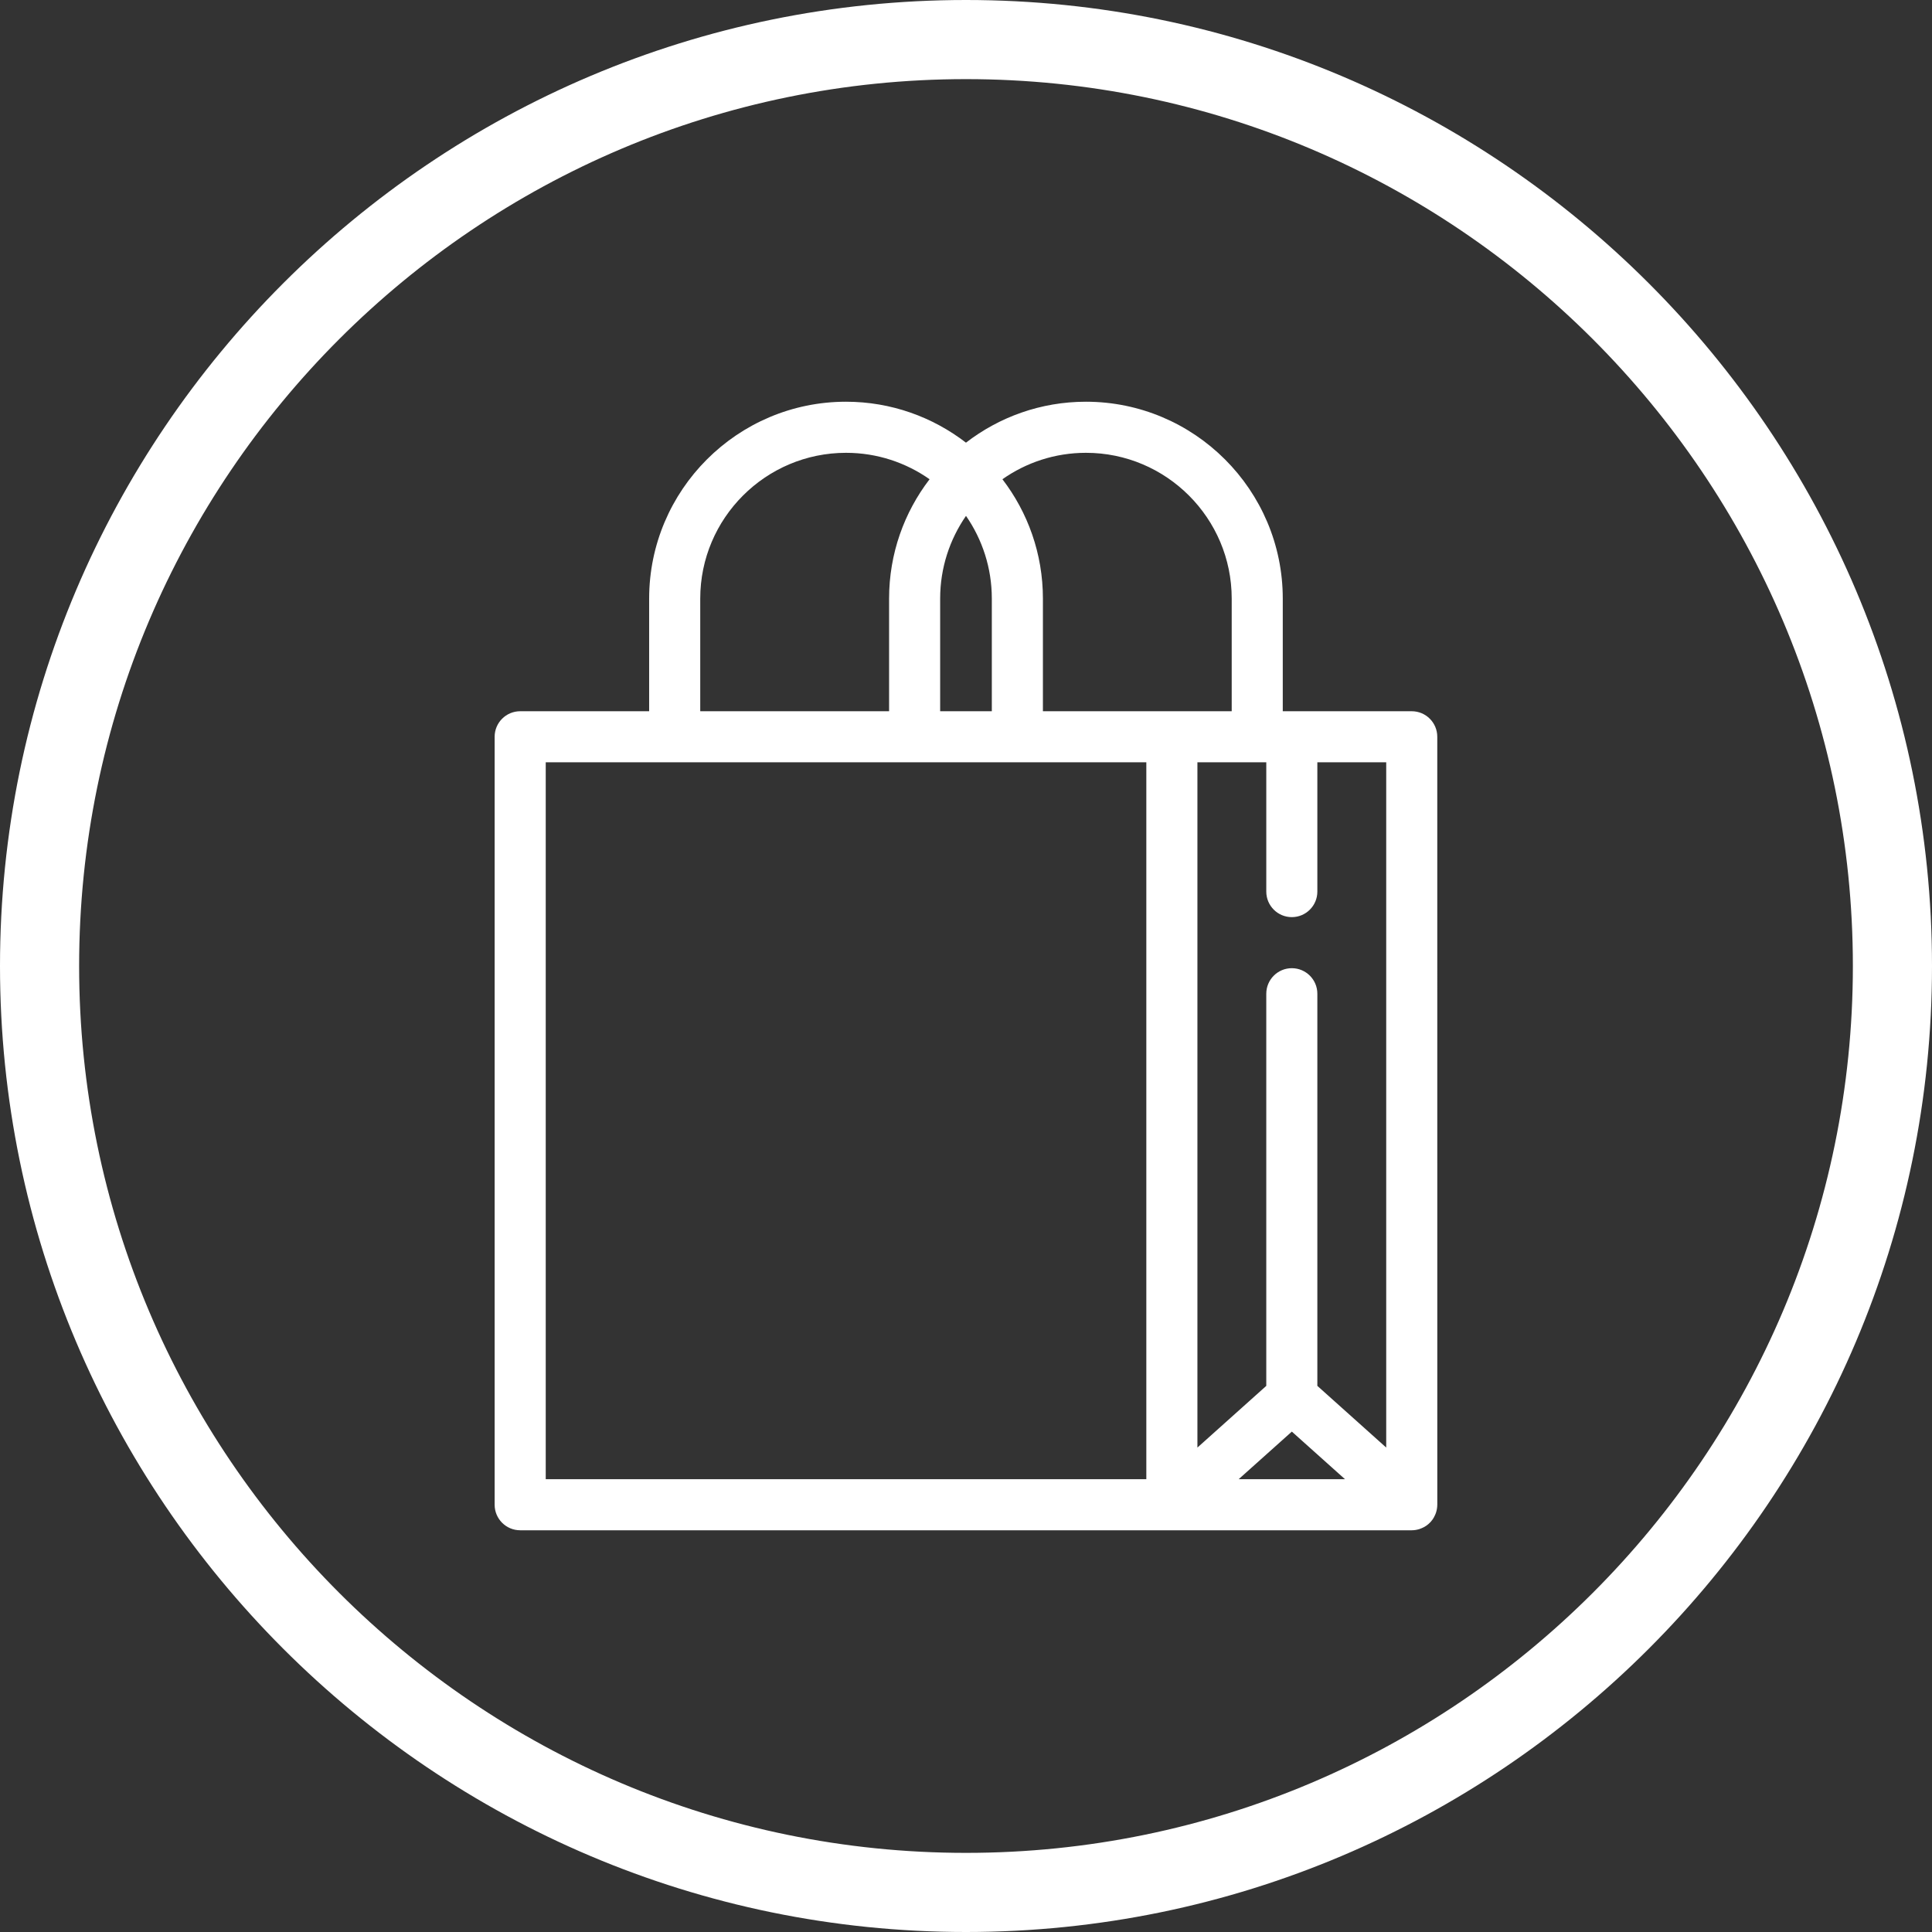
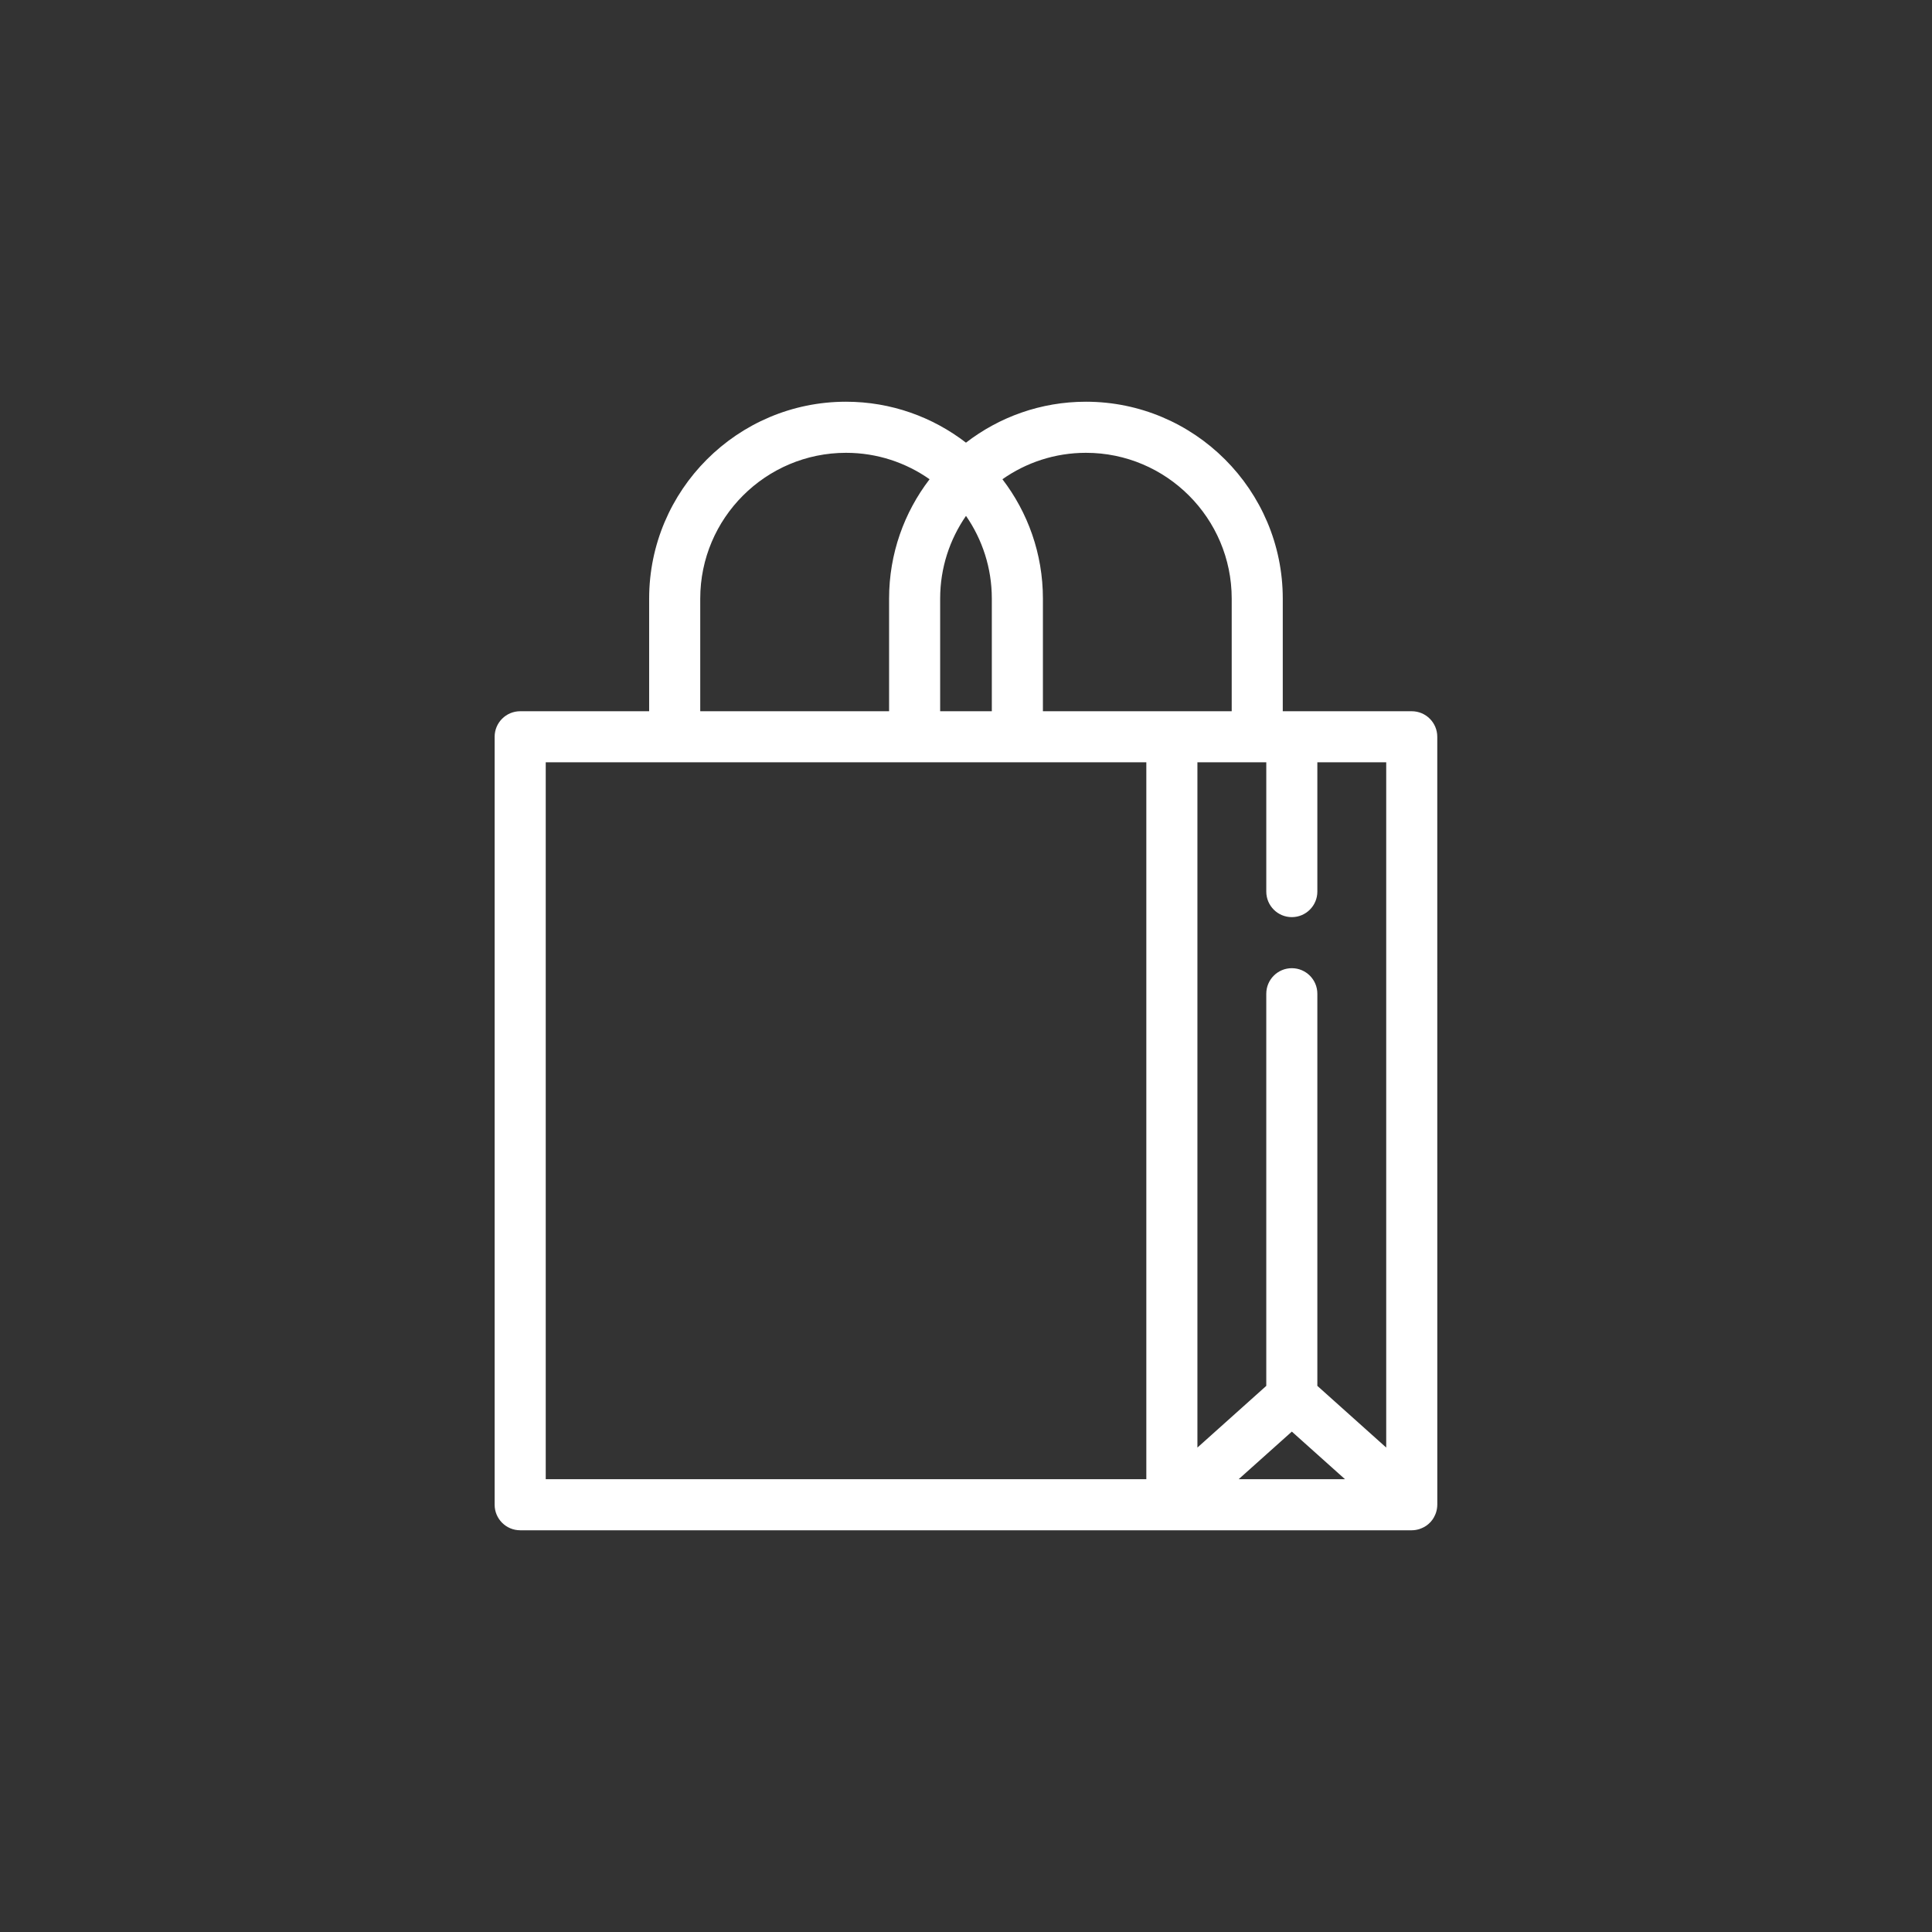
<svg xmlns="http://www.w3.org/2000/svg" version="1.1" id="Layer_1" x="0px" y="0px" width="73.25px" height="73.25px" viewBox="0 0 73.25 73.25" enable-background="new 0 0 73.25 73.25" xml:space="preserve">
  <rect x="0" y="0" width="73.25" height="73.25" fill="#333333" stroke="none" />
  <g>
-     <path fill="#FFFFFF" d="M36.625,73.25C16.43,73.25,0,56.821,0,36.625C0,16.429,16.43,0,36.625,0S73.25,16.429,73.25,36.625   C73.25,56.821,56.82,73.25,36.625,73.25z M36.625,3C18.084,3,3,18.083,3,36.625C3,55.167,18.084,70.25,36.625,70.25   S70.25,55.167,70.25,36.625C70.25,18.083,55.166,3,36.625,3z" />
-   </g>
+     </g>
  <g>
    <path fill="#FFFFFF" d="M54.493,27.934c0-0.535-0.433-0.968-0.968-0.968h-4.89v-4.271c0-4.115-3.349-7.464-7.464-7.464   c-1.711,0-3.287,0.581-4.547,1.552c-1.261-0.971-2.838-1.552-4.549-1.552c-4.114,0-7.463,3.349-7.463,7.464v4.271h-4.889   c-0.535,0-0.969,0.433-0.969,0.968v29.117c0,0.534,0.434,0.968,0.969,0.968h33.801c0.102,0,0.199-0.017,0.293-0.046   c0.006-0.001,0.013-0.005,0.02-0.008c0.024-0.007,0.048-0.016,0.07-0.027c0.012-0.004,0.023-0.009,0.033-0.016   c0.019-0.008,0.036-0.016,0.054-0.025c0.013-0.007,0.024-0.016,0.037-0.023c0.016-0.008,0.03-0.018,0.045-0.028   c0.013-0.01,0.024-0.018,0.036-0.027c0.016-0.012,0.029-0.022,0.043-0.034c0.012-0.009,0.021-0.02,0.031-0.029   c0.016-0.013,0.029-0.027,0.043-0.042c0.005-0.006,0.012-0.011,0.016-0.016c0.004-0.004,0.008-0.009,0.012-0.015   c0.012-0.013,0.023-0.028,0.033-0.042c0.01-0.012,0.019-0.022,0.027-0.034c0.01-0.014,0.018-0.028,0.027-0.043   c0.008-0.014,0.016-0.026,0.023-0.038c0.008-0.015,0.015-0.028,0.021-0.044c0.008-0.013,0.014-0.027,0.021-0.041   s0.012-0.029,0.018-0.043c0.006-0.016,0.011-0.029,0.017-0.045c0.004-0.015,0.008-0.03,0.013-0.046   c0.005-0.014,0.009-0.031,0.012-0.046c0.003-0.014,0.007-0.029,0.009-0.046c0.002-0.016,0.006-0.031,0.007-0.049   c0.003-0.015,0.003-0.029,0.005-0.044c0.001-0.016,0.002-0.034,0.002-0.053c0-0.007,0.002-0.014,0.002-0.018L54.493,27.934   L54.493,27.934z M52.557,54.883l-2.611-2.339V37.676c0-0.534-0.434-0.968-0.968-0.968s-0.968,0.434-0.968,0.968v14.868   l-2.611,2.339V28.902h2.611v4.902c0,0.535,0.434,0.968,0.968,0.968s0.968-0.433,0.968-0.968v-4.902h2.611V54.883z M48.979,54.278   l2.015,1.804h-4.031L48.979,54.278z M46.699,22.695v4.271h-7.158v-4.271c0-1.701-0.573-3.27-1.535-4.525   c0.897-0.631,1.988-1.002,3.166-1.002C44.22,17.167,46.699,19.647,46.699,22.695L46.699,22.695z M35.645,26.966v-4.271   c0-1.164,0.363-2.244,0.98-3.136c0.617,0.892,0.979,1.972,0.979,3.136v4.271H35.645z M26.549,22.695   c0-3.048,2.48-5.527,5.527-5.527c1.178,0,2.27,0.371,3.168,1.002c-0.963,1.256-1.535,2.824-1.535,4.525v4.271h-7.16V22.695z    M20.691,28.902h22.771v27.18H20.691V28.902z M20.691,28.902" />
  </g>
  <g>
    <path fill="#FFFFFF" d="M33.953,308.387c-20.195,0-36.625-16.43-36.625-36.625s16.43-36.625,36.625-36.625   c20.196,0,36.625,16.43,36.625,36.625S54.148,308.387,33.953,308.387z M33.953,238.137c-18.541,0-33.625,15.084-33.625,33.625   s15.084,33.625,33.625,33.625c18.542,0,33.625-15.084,33.625-33.625S52.494,238.137,33.953,238.137z" />
  </g>
  <g>
    <g>
      <path fill="#FFFFFF" d="M167.973,255.976l-12.293-3.496c-0.006-0.002-0.01-0.002-0.014-0.002c-0.029-0.008-0.059-0.016-0.09-0.02    c-0.01-0.002-0.018-0.004-0.027-0.004c-0.035-0.004-0.072-0.008-0.109-0.008h-0.002c-0.035,0-0.072,0.004-0.107,0.008    c-0.01,0-0.018,0.002-0.027,0.004c-0.029,0.004-0.061,0.012-0.09,0.02c-0.004,0-0.008,0-0.014,0.002l-12.055,3.428l-12.055-3.428    c-0.264-0.074-0.547-0.021-0.766,0.143c-0.219,0.166-0.348,0.424-0.348,0.697v33.387c0,0.391,0.26,0.734,0.635,0.842l12.295,3.496    c0.004,0,0.008,0,0.014,0.002c0.029,0.008,0.059,0.014,0.09,0.02c0.008,0.002,0.018,0.002,0.025,0.004    c0.037,0.004,0.072,0.008,0.109,0.008s0.074-0.004,0.109-0.008c0.01-0.002,0.018-0.002,0.027-0.004    c0.031-0.006,0.061-0.012,0.09-0.02c0.004-0.002,0.01-0.002,0.014-0.002l12.055-3.428l12.055,3.428    c0.08,0.021,0.16,0.033,0.24,0.033c0.188,0,0.373-0.061,0.525-0.178c0.219-0.164,0.348-0.422,0.348-0.697v-33.387    C168.607,256.427,168.35,256.083,167.973,255.976L167.973,255.976z M144.02,257.476l10.547-2.998v31.568l-10.547,3V257.476z     M131.725,254.478l10.547,2.998v31.57l-10.547-3V254.478z M166.859,289.046l-10.545-3v-31.568l10.545,2.998V289.046z     M166.859,289.046" />
    </g>
    <path fill="#FFFFFF" d="M139.889,283.998l-5.303-1.508c-0.465-0.131-0.947,0.139-1.08,0.604c-0.131,0.463,0.139,0.947,0.602,1.078   l5.303,1.508c0.08,0.023,0.16,0.035,0.238,0.035c0.383,0,0.732-0.252,0.842-0.637C140.621,284.615,140.354,284.13,139.889,283.998   L139.889,283.998z M139.889,283.998" />
    <path fill="#FFFFFF" d="M139.889,279.628l-5.303-1.508c-0.465-0.133-0.947,0.137-1.08,0.602c-0.131,0.465,0.139,0.947,0.602,1.08   l5.303,1.508c0.08,0.021,0.16,0.033,0.238,0.033c0.383,0,0.732-0.25,0.842-0.635C140.621,280.244,140.354,279.761,139.889,279.628   L139.889,279.628z M139.889,279.628" />
    <path fill="#FFFFFF" d="M139.889,275.259l-5.303-1.508c-0.465-0.133-0.947,0.137-1.08,0.602c-0.131,0.463,0.139,0.947,0.602,1.08   l5.303,1.508c0.08,0.021,0.16,0.033,0.238,0.033c0.383,0,0.732-0.252,0.842-0.637C140.621,275.875,140.354,275.39,139.889,275.259   L139.889,275.259z M139.889,275.259" />
    <path fill="#FFFFFF" d="M139.889,259.351l-5.303-1.506c-0.264-0.076-0.547-0.023-0.766,0.143c-0.219,0.164-0.348,0.424-0.348,0.697   v11.537c0,0.391,0.26,0.732,0.635,0.84l5.303,1.508c0.078,0.023,0.158,0.033,0.238,0.033c0.189,0,0.373-0.061,0.527-0.176   c0.219-0.166,0.348-0.424,0.348-0.697v-11.537C140.523,259.802,140.264,259.458,139.889,259.351L139.889,259.351z M138.775,270.572   l-3.555-1.01v-9.721l3.555,1.012V270.572z M138.775,270.572" />
    <path fill="#FFFFFF" d="M146.641,261.066c0.08,0,0.16-0.01,0.24-0.033l5.303-1.508c0.463-0.131,0.732-0.615,0.6-1.08   c-0.131-0.463-0.615-0.732-1.078-0.6l-5.303,1.506c-0.465,0.133-0.734,0.617-0.602,1.08   C145.91,260.816,146.26,261.066,146.641,261.066L146.641,261.066z M146.641,261.066" />
    <path fill="#FFFFFF" d="M151.705,282.49l-5.303,1.508c-0.465,0.133-0.734,0.617-0.602,1.082c0.109,0.383,0.459,0.635,0.84,0.635   c0.08,0,0.16-0.012,0.24-0.035l5.303-1.508c0.463-0.131,0.732-0.615,0.602-1.078C152.652,282.628,152.168,282.359,151.705,282.49   L151.705,282.49z M151.705,282.49" />
    <path fill="#FFFFFF" d="M151.705,278.121l-5.303,1.508c-0.465,0.133-0.734,0.615-0.602,1.08c0.109,0.385,0.459,0.635,0.84,0.635   c0.08,0,0.16-0.012,0.24-0.033l5.303-1.508c0.463-0.133,0.732-0.615,0.602-1.08C152.652,278.257,152.168,277.988,151.705,278.121   L151.705,278.121z M151.705,278.121" />
    <path fill="#FFFFFF" d="M151.705,273.751l-5.303,1.508c-0.465,0.131-0.734,0.615-0.602,1.08c0.109,0.383,0.459,0.635,0.84,0.635   c0.08,0,0.16-0.012,0.24-0.033l5.303-1.508c0.463-0.133,0.732-0.617,0.602-1.08C152.652,273.888,152.168,273.619,151.705,273.751   L151.705,273.751z M151.705,273.751" />
    <path fill="#FFFFFF" d="M151.705,269.38l-5.303,1.508c-0.465,0.133-0.734,0.615-0.602,1.08c0.109,0.385,0.459,0.635,0.84,0.635   c0.08,0,0.16-0.01,0.24-0.033l5.303-1.508c0.463-0.131,0.732-0.615,0.602-1.08C152.652,269.519,152.168,269.25,151.705,269.38   L151.705,269.38z M151.705,269.38" />
    <path fill="#FFFFFF" d="M158.695,259.525l5.303,1.508c0.08,0.023,0.162,0.033,0.24,0.033c0.381,0,0.73-0.25,0.84-0.635   c0.133-0.463-0.137-0.947-0.602-1.08l-5.303-1.506c-0.463-0.133-0.947,0.137-1.078,0.6   C157.963,258.91,158.232,259.394,158.695,259.525L158.695,259.525z M158.695,259.525" />
-     <path fill="#FFFFFF" d="M158.695,263.896l5.303,1.508c0.08,0.021,0.162,0.033,0.24,0.033c0.381,0,0.73-0.25,0.84-0.635   c0.133-0.465-0.137-0.949-0.602-1.08l-5.303-1.508c-0.463-0.133-0.947,0.137-1.078,0.602   C157.963,263.281,158.232,263.763,158.695,263.896L158.695,263.896z M158.695,263.896" />
-     <path fill="#FFFFFF" d="M158.695,268.265l5.303,1.508c0.08,0.023,0.162,0.033,0.24,0.033c0.381,0,0.73-0.25,0.84-0.635   c0.133-0.465-0.137-0.947-0.602-1.08l-5.303-1.508c-0.463-0.131-0.947,0.139-1.078,0.602   C157.963,267.65,158.232,268.132,158.695,268.265L158.695,268.265z M158.695,268.265" />
+     <path fill="#FFFFFF" d="M158.695,268.265l5.303,1.508c0.381,0,0.73-0.25,0.84-0.635   c0.133-0.465-0.137-0.947-0.602-1.08l-5.303-1.508c-0.463-0.131-0.947,0.139-1.078,0.602   C157.963,267.65,158.232,268.132,158.695,268.265L158.695,268.265z M158.695,268.265" />
    <path fill="#FFFFFF" d="M158.695,284.171l5.303,1.508c0.08,0.023,0.16,0.033,0.24,0.033c0.188,0,0.373-0.061,0.527-0.176   c0.217-0.166,0.346-0.424,0.346-0.697v-11.537c0-0.391-0.258-0.734-0.635-0.84l-5.303-1.508c-0.264-0.076-0.547-0.023-0.766,0.143   s-0.346,0.424-0.346,0.697v11.537C158.063,283.722,158.32,284.066,158.695,284.171L158.695,284.171z M159.811,272.953l3.553,1.01   v9.719l-3.553-1.01V272.953z M159.811,272.953" />
  </g>
  <g>
    <path fill="#FFFFFF" d="M149.293,308.387c-20.195,0-36.625-16.43-36.625-36.626c0-20.195,16.43-36.625,36.625-36.625   s36.625,16.43,36.625,36.625C185.918,291.958,169.488,308.387,149.293,308.387z M149.293,238.136   c-18.541,0-33.625,15.084-33.625,33.625c0,18.542,15.084,33.626,33.625,33.626s33.625-15.084,33.625-33.626   C182.918,253.22,167.834,238.136,149.293,238.136z" />
  </g>
  <g>
    <path fill="#FFFFFF" d="M51.25,288.418h-7.047c-0.353,0-0.64-0.288-0.64-0.641v-1.281h8.328v1.281   C51.891,288.13,51.603,288.418,51.25,288.418L51.25,288.418z M32.672,279.45v-3.844h9.609v3.844H32.672L32.672,279.45z    M38.181,283.934h-5.509v-3.203h4.635L38.181,283.934L38.181,283.934z M38.55,286.245c-0.123,0.16-0.307,0.252-0.509,0.252h-5.369   v-1.281h5.858l0.129,0.472C38.712,285.881,38.672,286.084,38.55,286.245L38.55,286.245z M30.75,288.418H16.656   c-0.353,0-0.641-0.288-0.641-0.641v-1.281h15.375v1.281C31.391,288.13,31.103,288.418,30.75,288.418L30.75,288.418z    M16.656,267.918H30.75c0.353,0,0.641,0.288,0.641,0.641v1.281H16.015v-1.281C16.015,268.207,16.303,267.918,16.656,267.918   L16.656,267.918z M31.391,285.215H16.015v-14.094h15.375V285.215L31.391,285.215z M17.937,257.028c0-1.06,0.862-1.922,1.922-1.922   h28.188c1.06,0,1.922,0.862,1.922,1.922v14.094h-5.766c-1.06,0-1.922,0.862-1.922,1.922v1.281h-9.609v-5.766   c0-1.06-0.862-1.922-1.922-1.922H17.937V257.028L17.937,257.028z M43.563,275.606h8.328v9.609h-8.328V275.606L43.563,275.606z    M51.891,273.043v1.281h-8.328v-1.281c0-0.353,0.288-0.641,0.64-0.641h7.047C51.603,272.403,51.891,272.691,51.891,273.043   L51.891,273.043z M51.25,271.122v-14.094c0-1.767-1.437-3.203-3.203-3.203H19.859c-1.766,0-3.203,1.437-3.203,3.203v9.609   c-1.06,0-1.921,0.862-1.921,1.922v19.219c0,1.06,0.862,1.922,1.921,1.922H30.75c1.06,0,1.922-0.862,1.922-1.922h5.369   c0.604,0,1.161-0.275,1.527-0.755c0.367-0.48,0.486-1.09,0.327-1.672l-1.259-4.62h3.646v7.047c0,1.06,0.862,1.922,1.922,1.922   h7.047c1.06,0,1.922-0.862,1.922-1.922v-14.734C53.171,271.984,52.309,271.122,51.25,271.122L51.25,271.122z" />
    <polygon fill="#FFFFFF" points="18.125,280.278 20.688,277.715 21.593,278.621 19.031,281.184 18.125,280.278  " />
    <polygon fill="#FFFFFF" points="20.687,282.2 28.375,274.512 29.281,275.417 21.593,283.106 20.687,282.2  " />
    <polygon fill="#FFFFFF" points="21.968,276.434 25.812,272.59 26.717,273.497 22.874,277.34 21.968,276.434  " />
    <polygon fill="#FFFFFF" points="45.03,280.278 48.233,277.076 49.139,277.982 45.936,281.184 45.03,280.278  " />
-     <polygon fill="#FFFFFF" points="46.311,282.844 49.514,279.641 50.419,280.547 47.217,283.75 46.311,282.844  " />
    <polygon fill="#FFFFFF" points="31.577,264.903 35.421,261.059 36.327,261.965 32.483,265.809 31.577,264.903  " />
    <polygon fill="#FFFFFF" points="37.344,263.622 41.187,259.778 42.093,260.684 38.25,264.528 37.344,263.622  " />
-     <polygon fill="#FFFFFF" points="33.499,267.466 36.062,264.904 36.968,265.809 34.405,268.372 33.499,267.466  " />
    <polygon fill="#FFFFFF" points="36.698,259.786 39.268,257.217 40.173,258.124 37.604,260.692 36.698,259.786  " />
    <polygon fill="#FFFFFF" points="19.218,256.387 20.5,256.387 20.5,257.668 19.218,257.668 19.218,256.387  " />
    <polygon fill="#FFFFFF" points="21.781,256.387 23.063,256.387 23.063,257.668 21.781,257.668 21.781,256.387  " />
    <polygon fill="#FFFFFF" points="24.344,256.387 25.625,256.387 25.625,257.668 24.344,257.668 24.344,256.387  " />
  </g>
</svg>